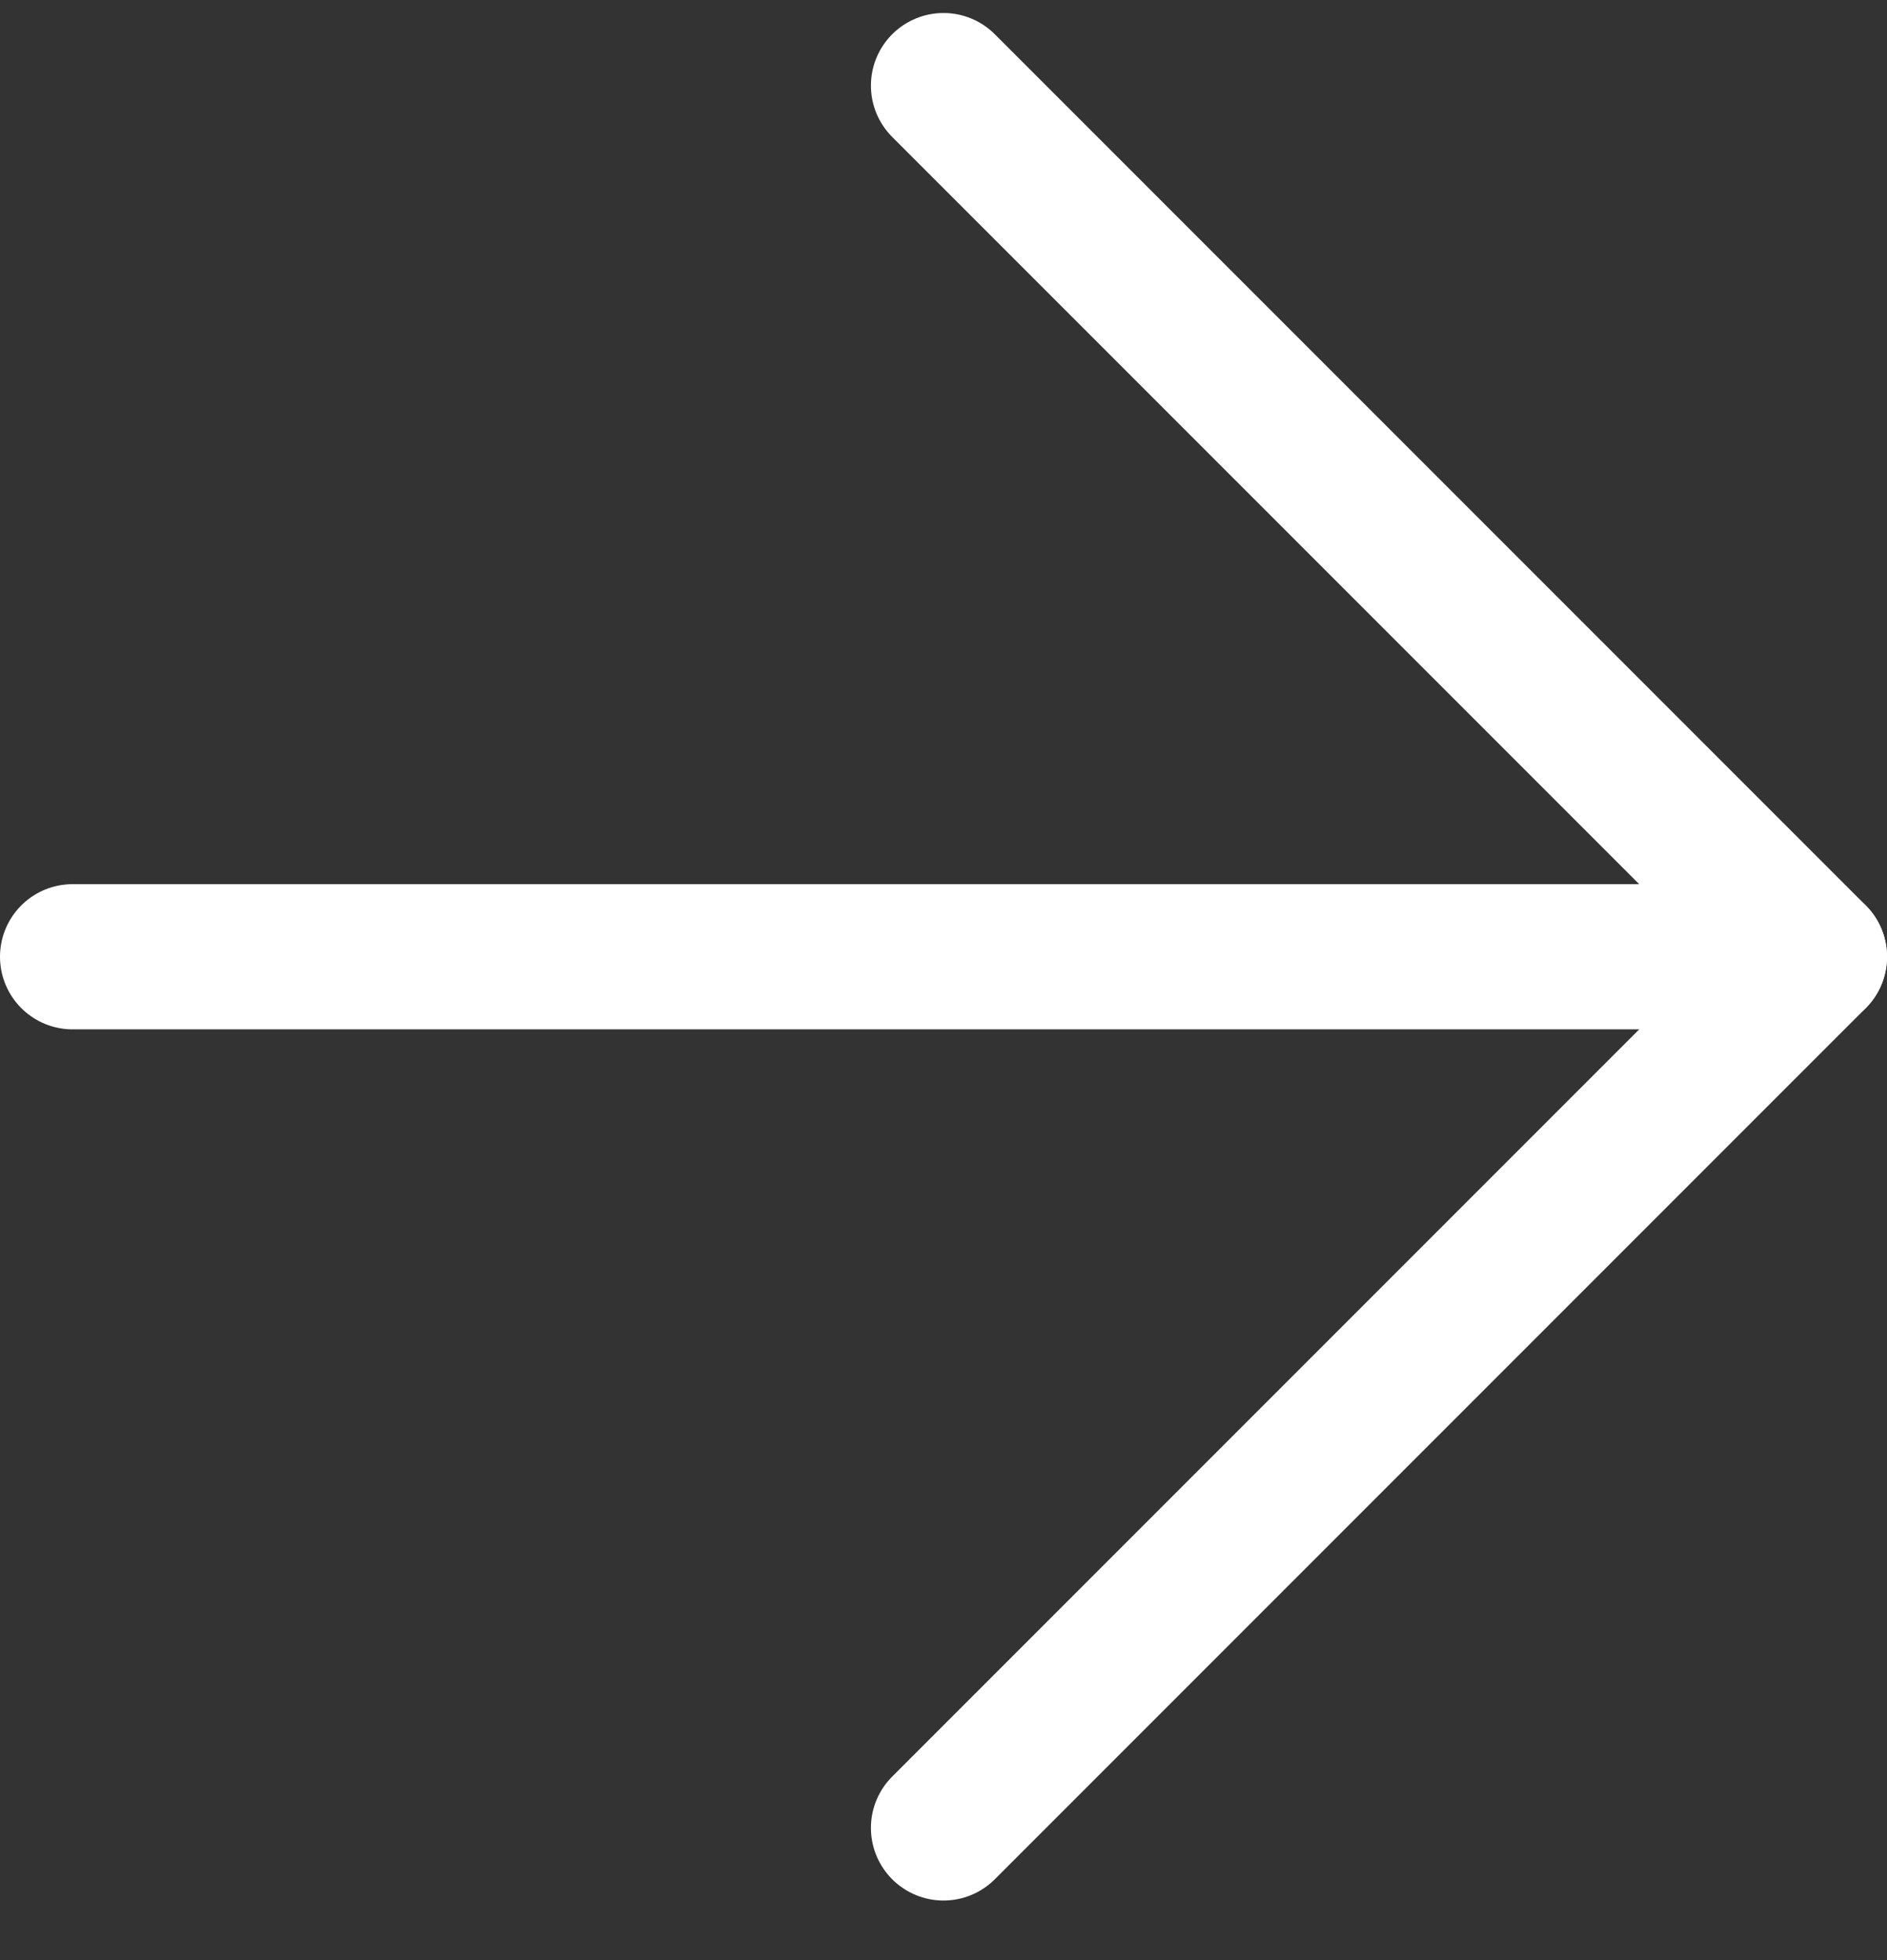
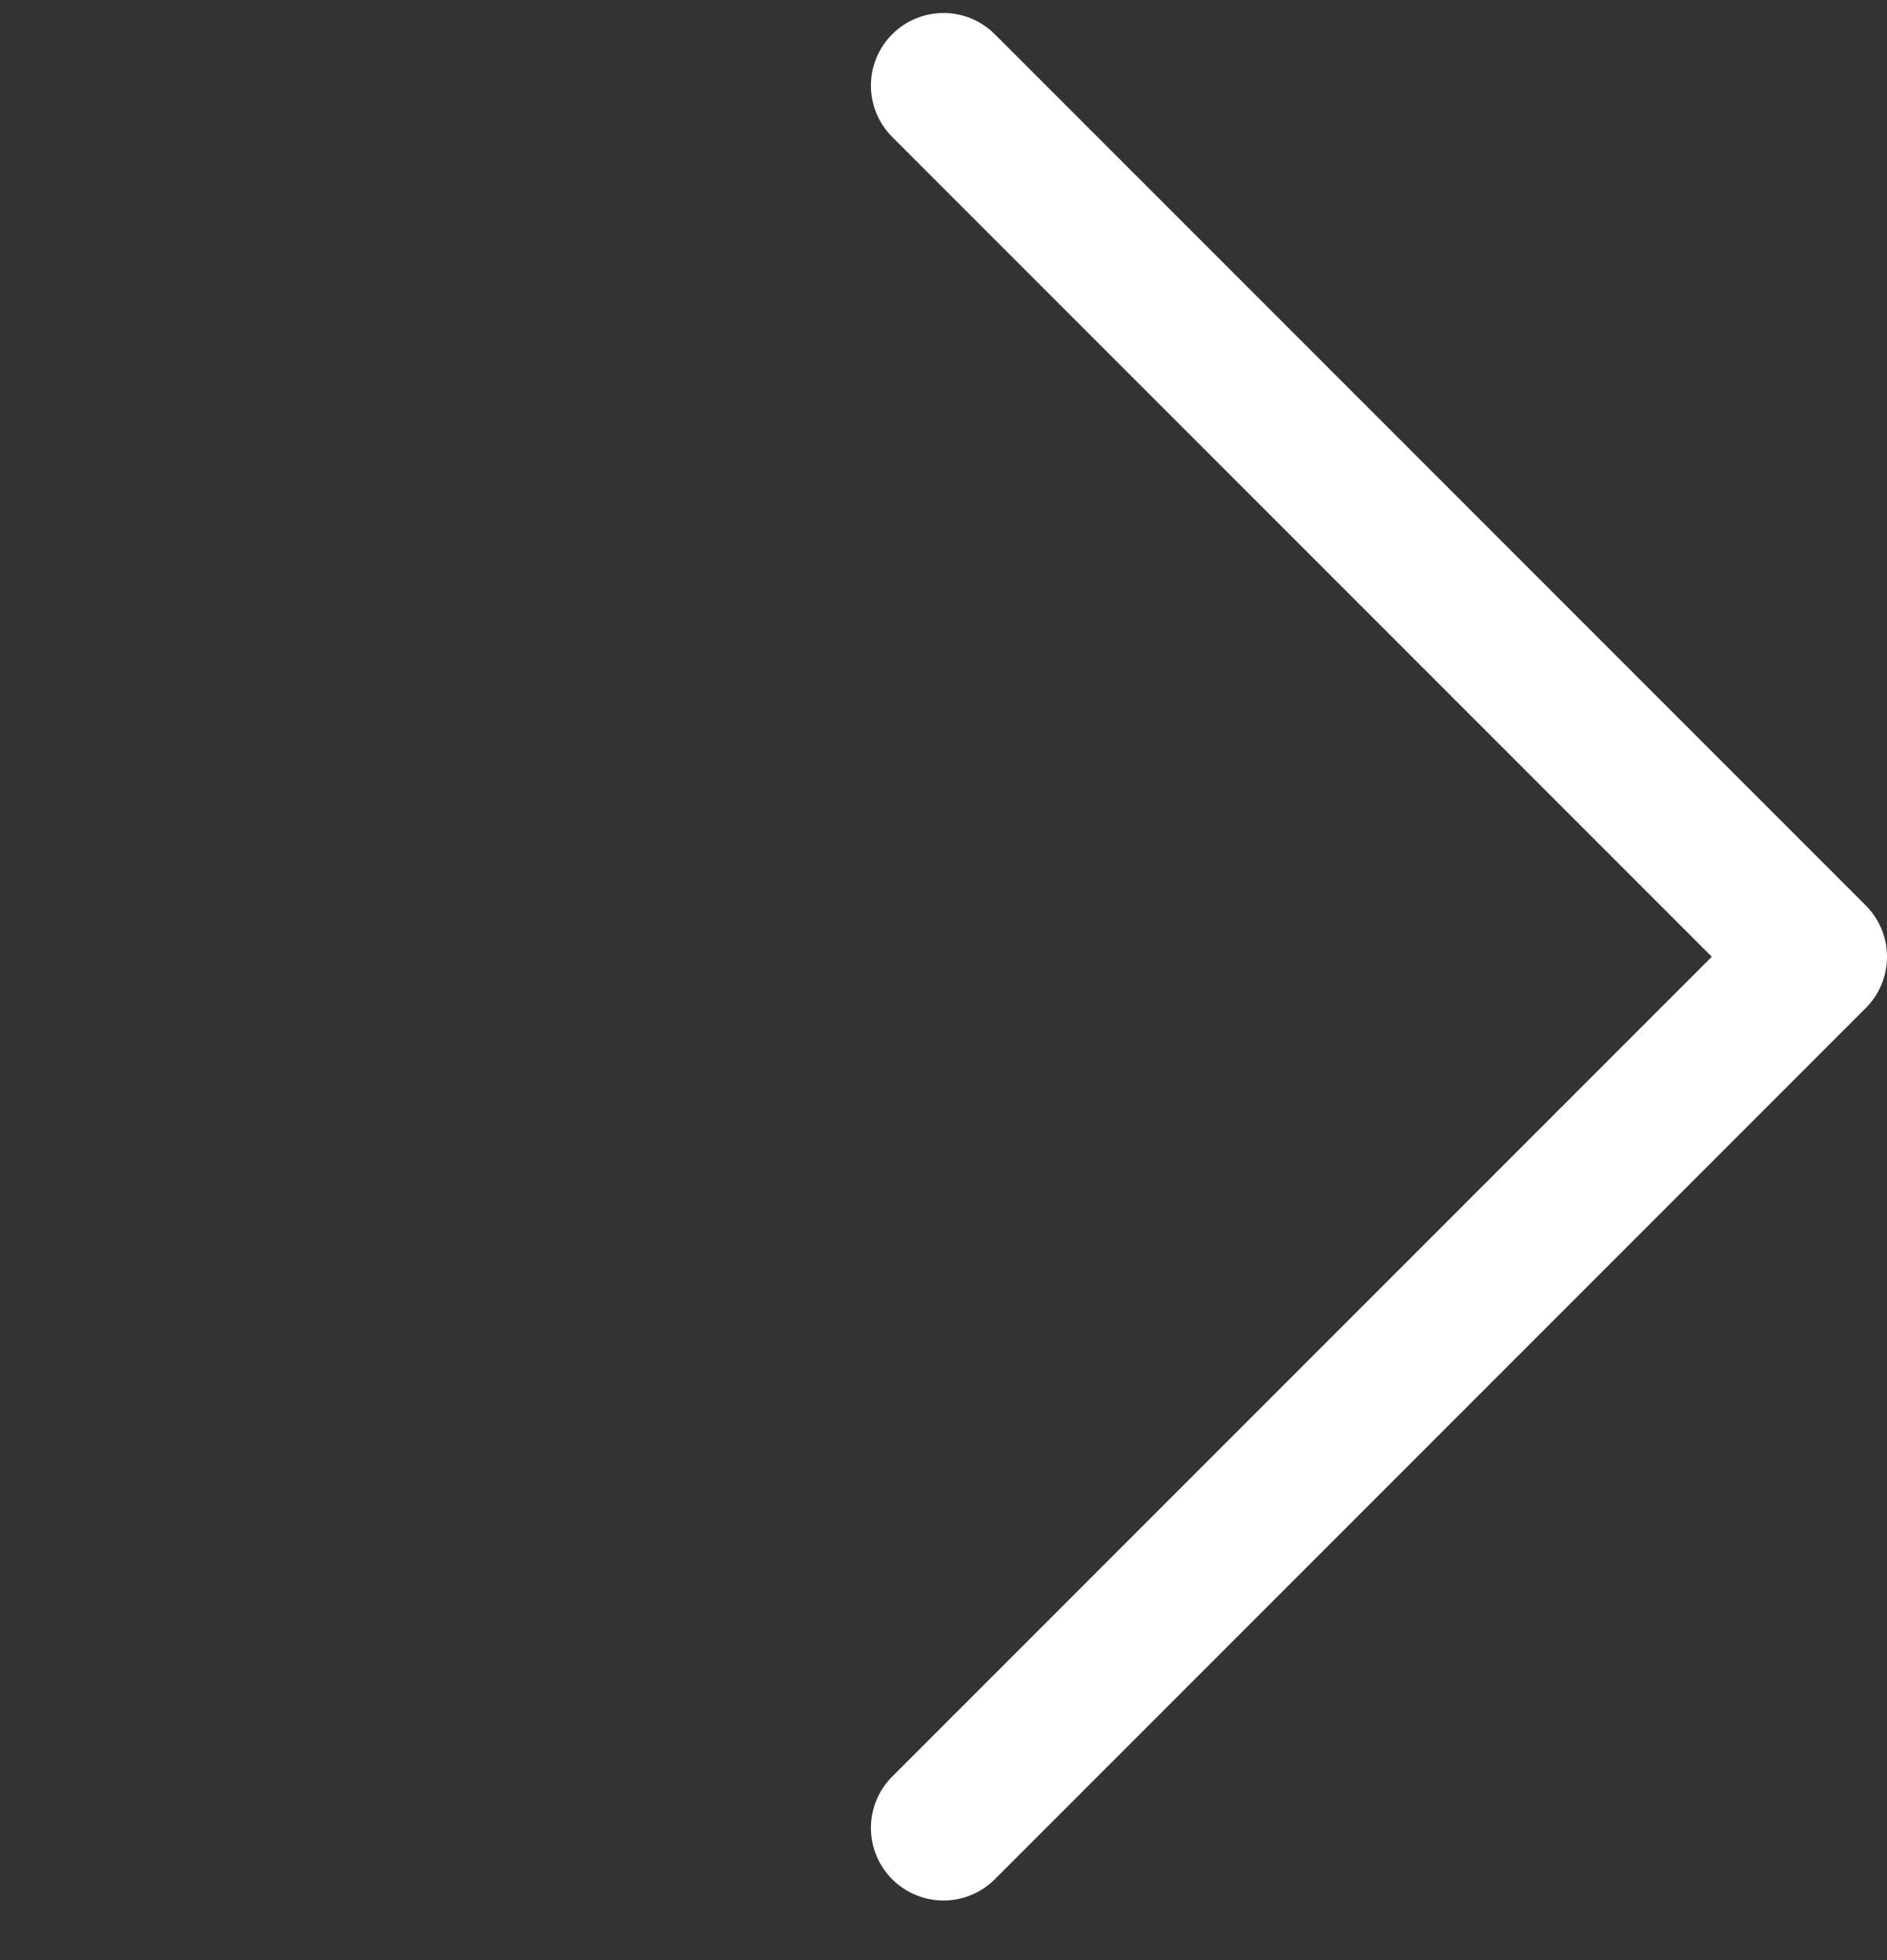
<svg xmlns="http://www.w3.org/2000/svg" width="26" height="27" viewBox="0 0 26 27" fill="none">
  <rect x="0" y="0" width="26" height="27" fill="#333333" stroke="none" />
  <path d="M13 25.179L25 13.179L13 1.179" stroke="white" stroke-width="2" stroke-linecap="round" stroke-linejoin="round" />
-   <path d="M1 13.179H25" stroke="white" stroke-width="2" stroke-linecap="round" stroke-linejoin="round" />
</svg>